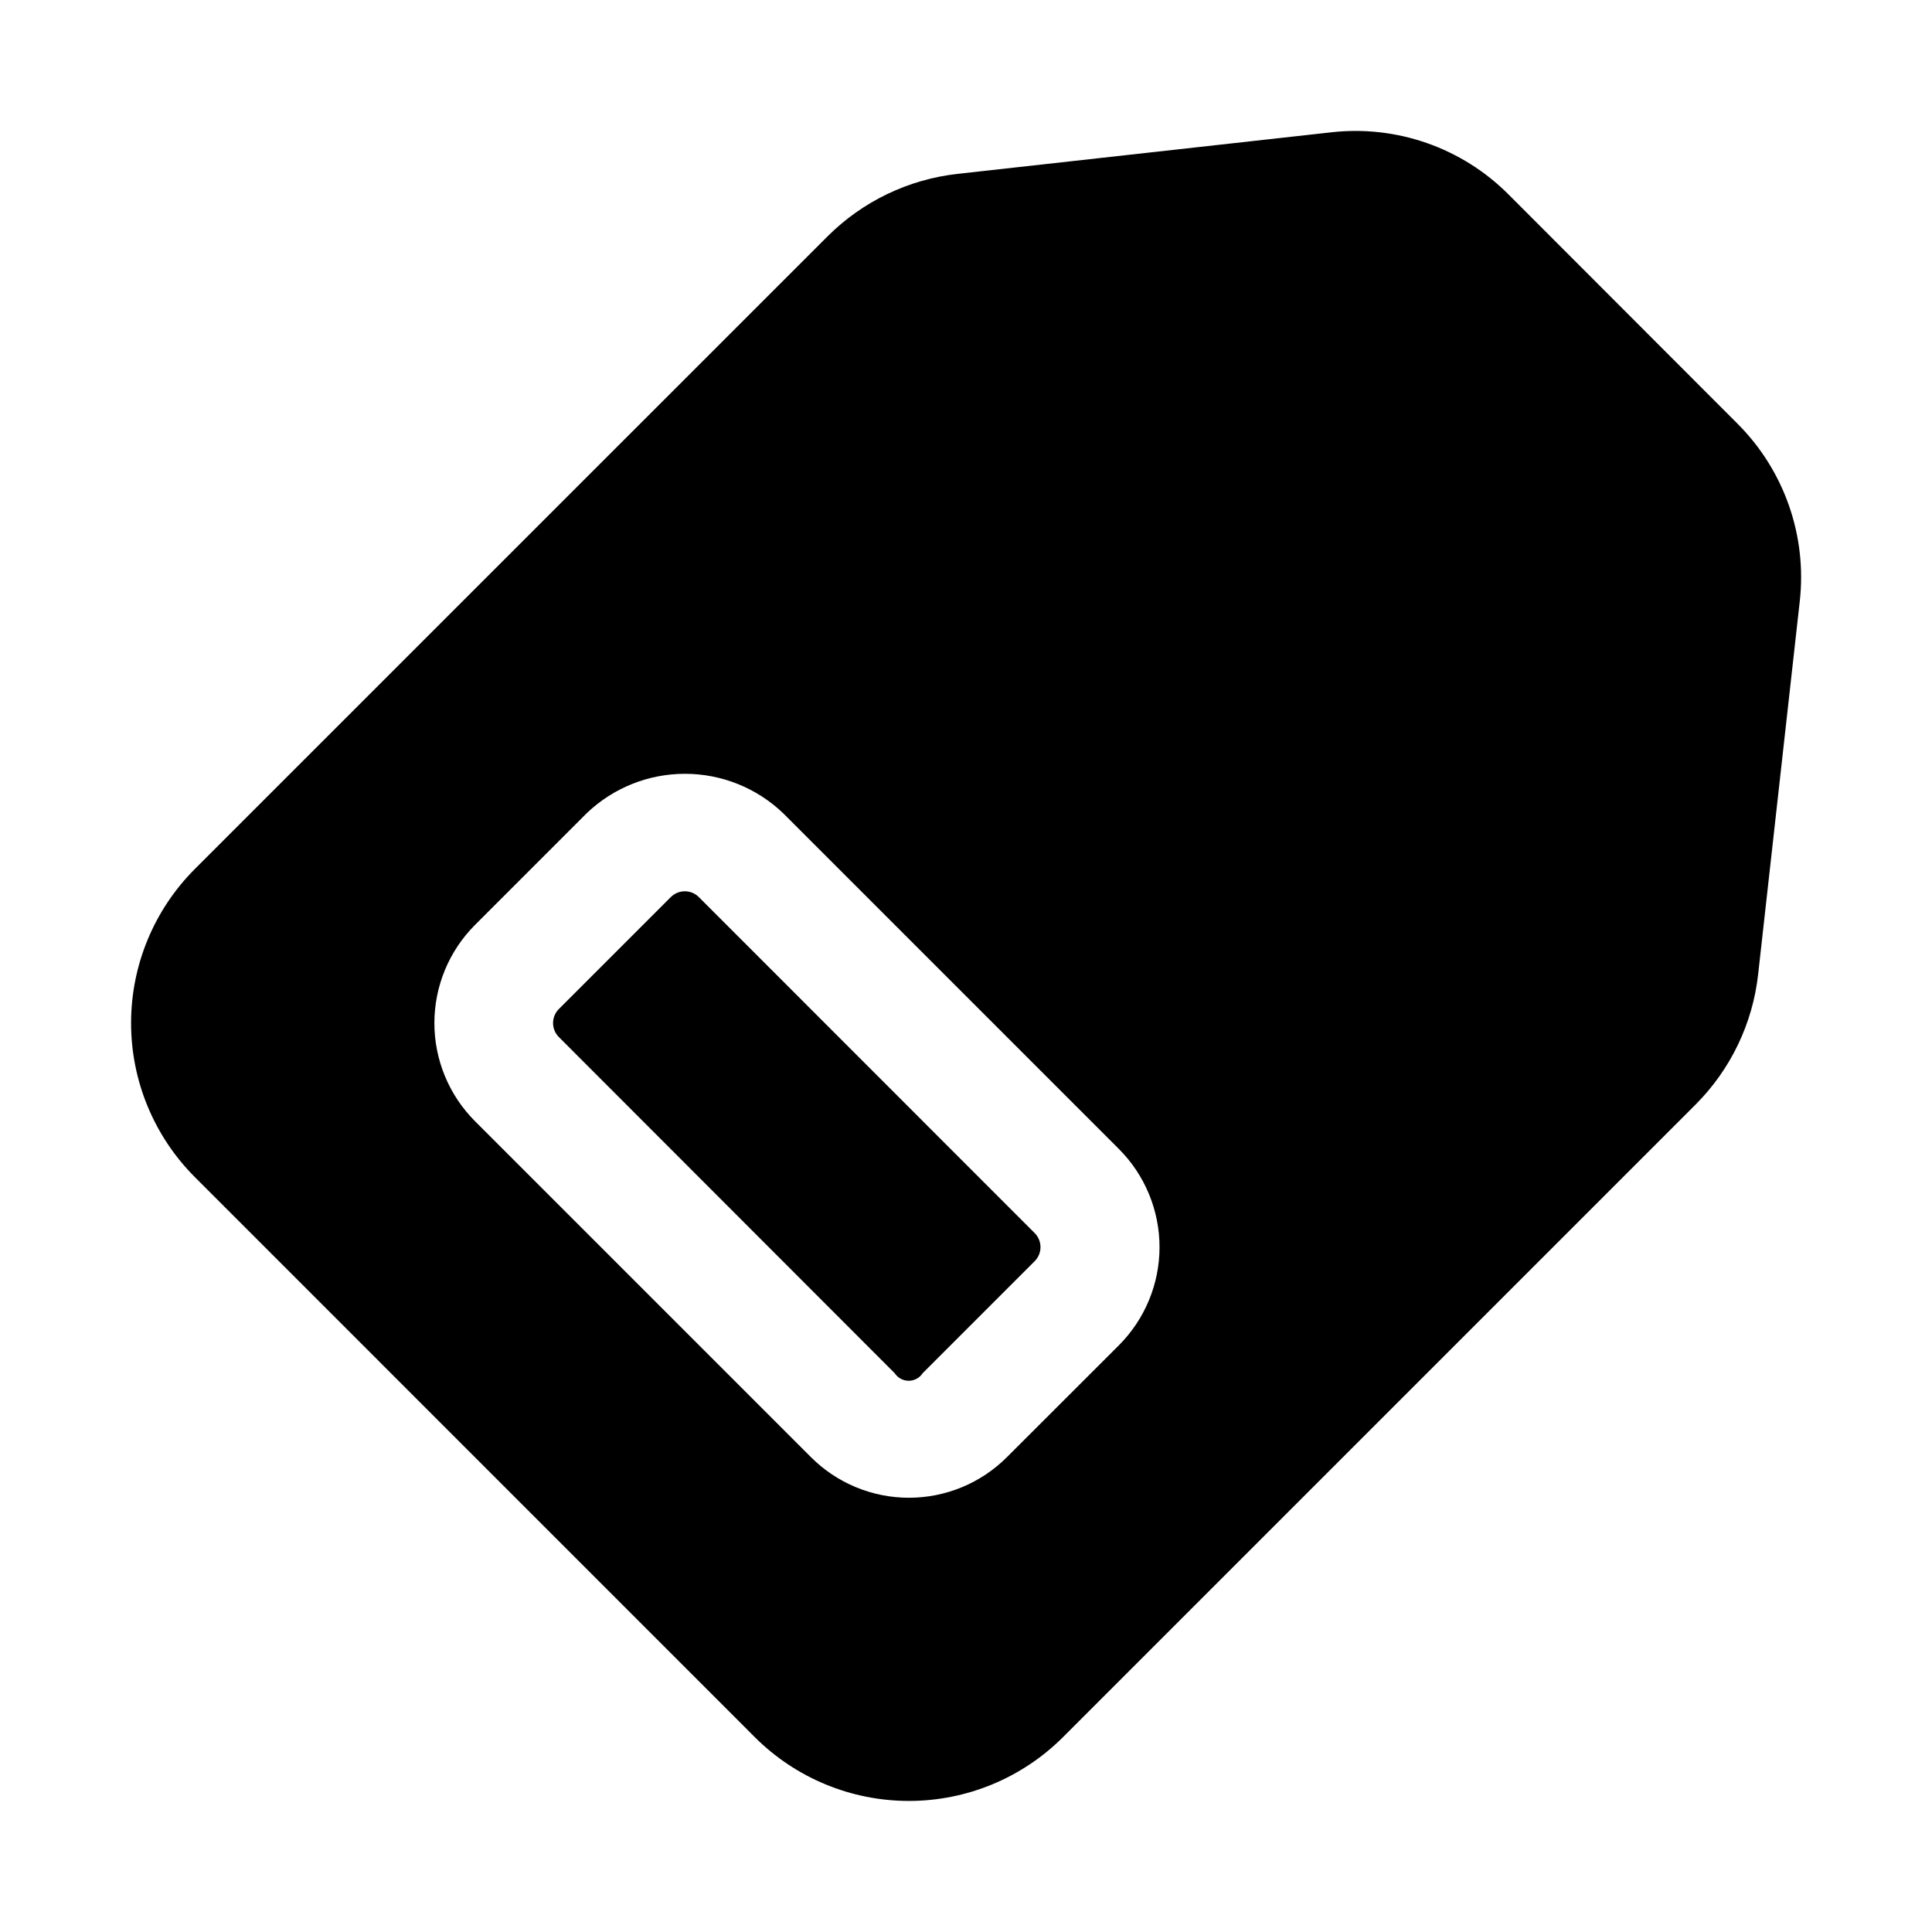
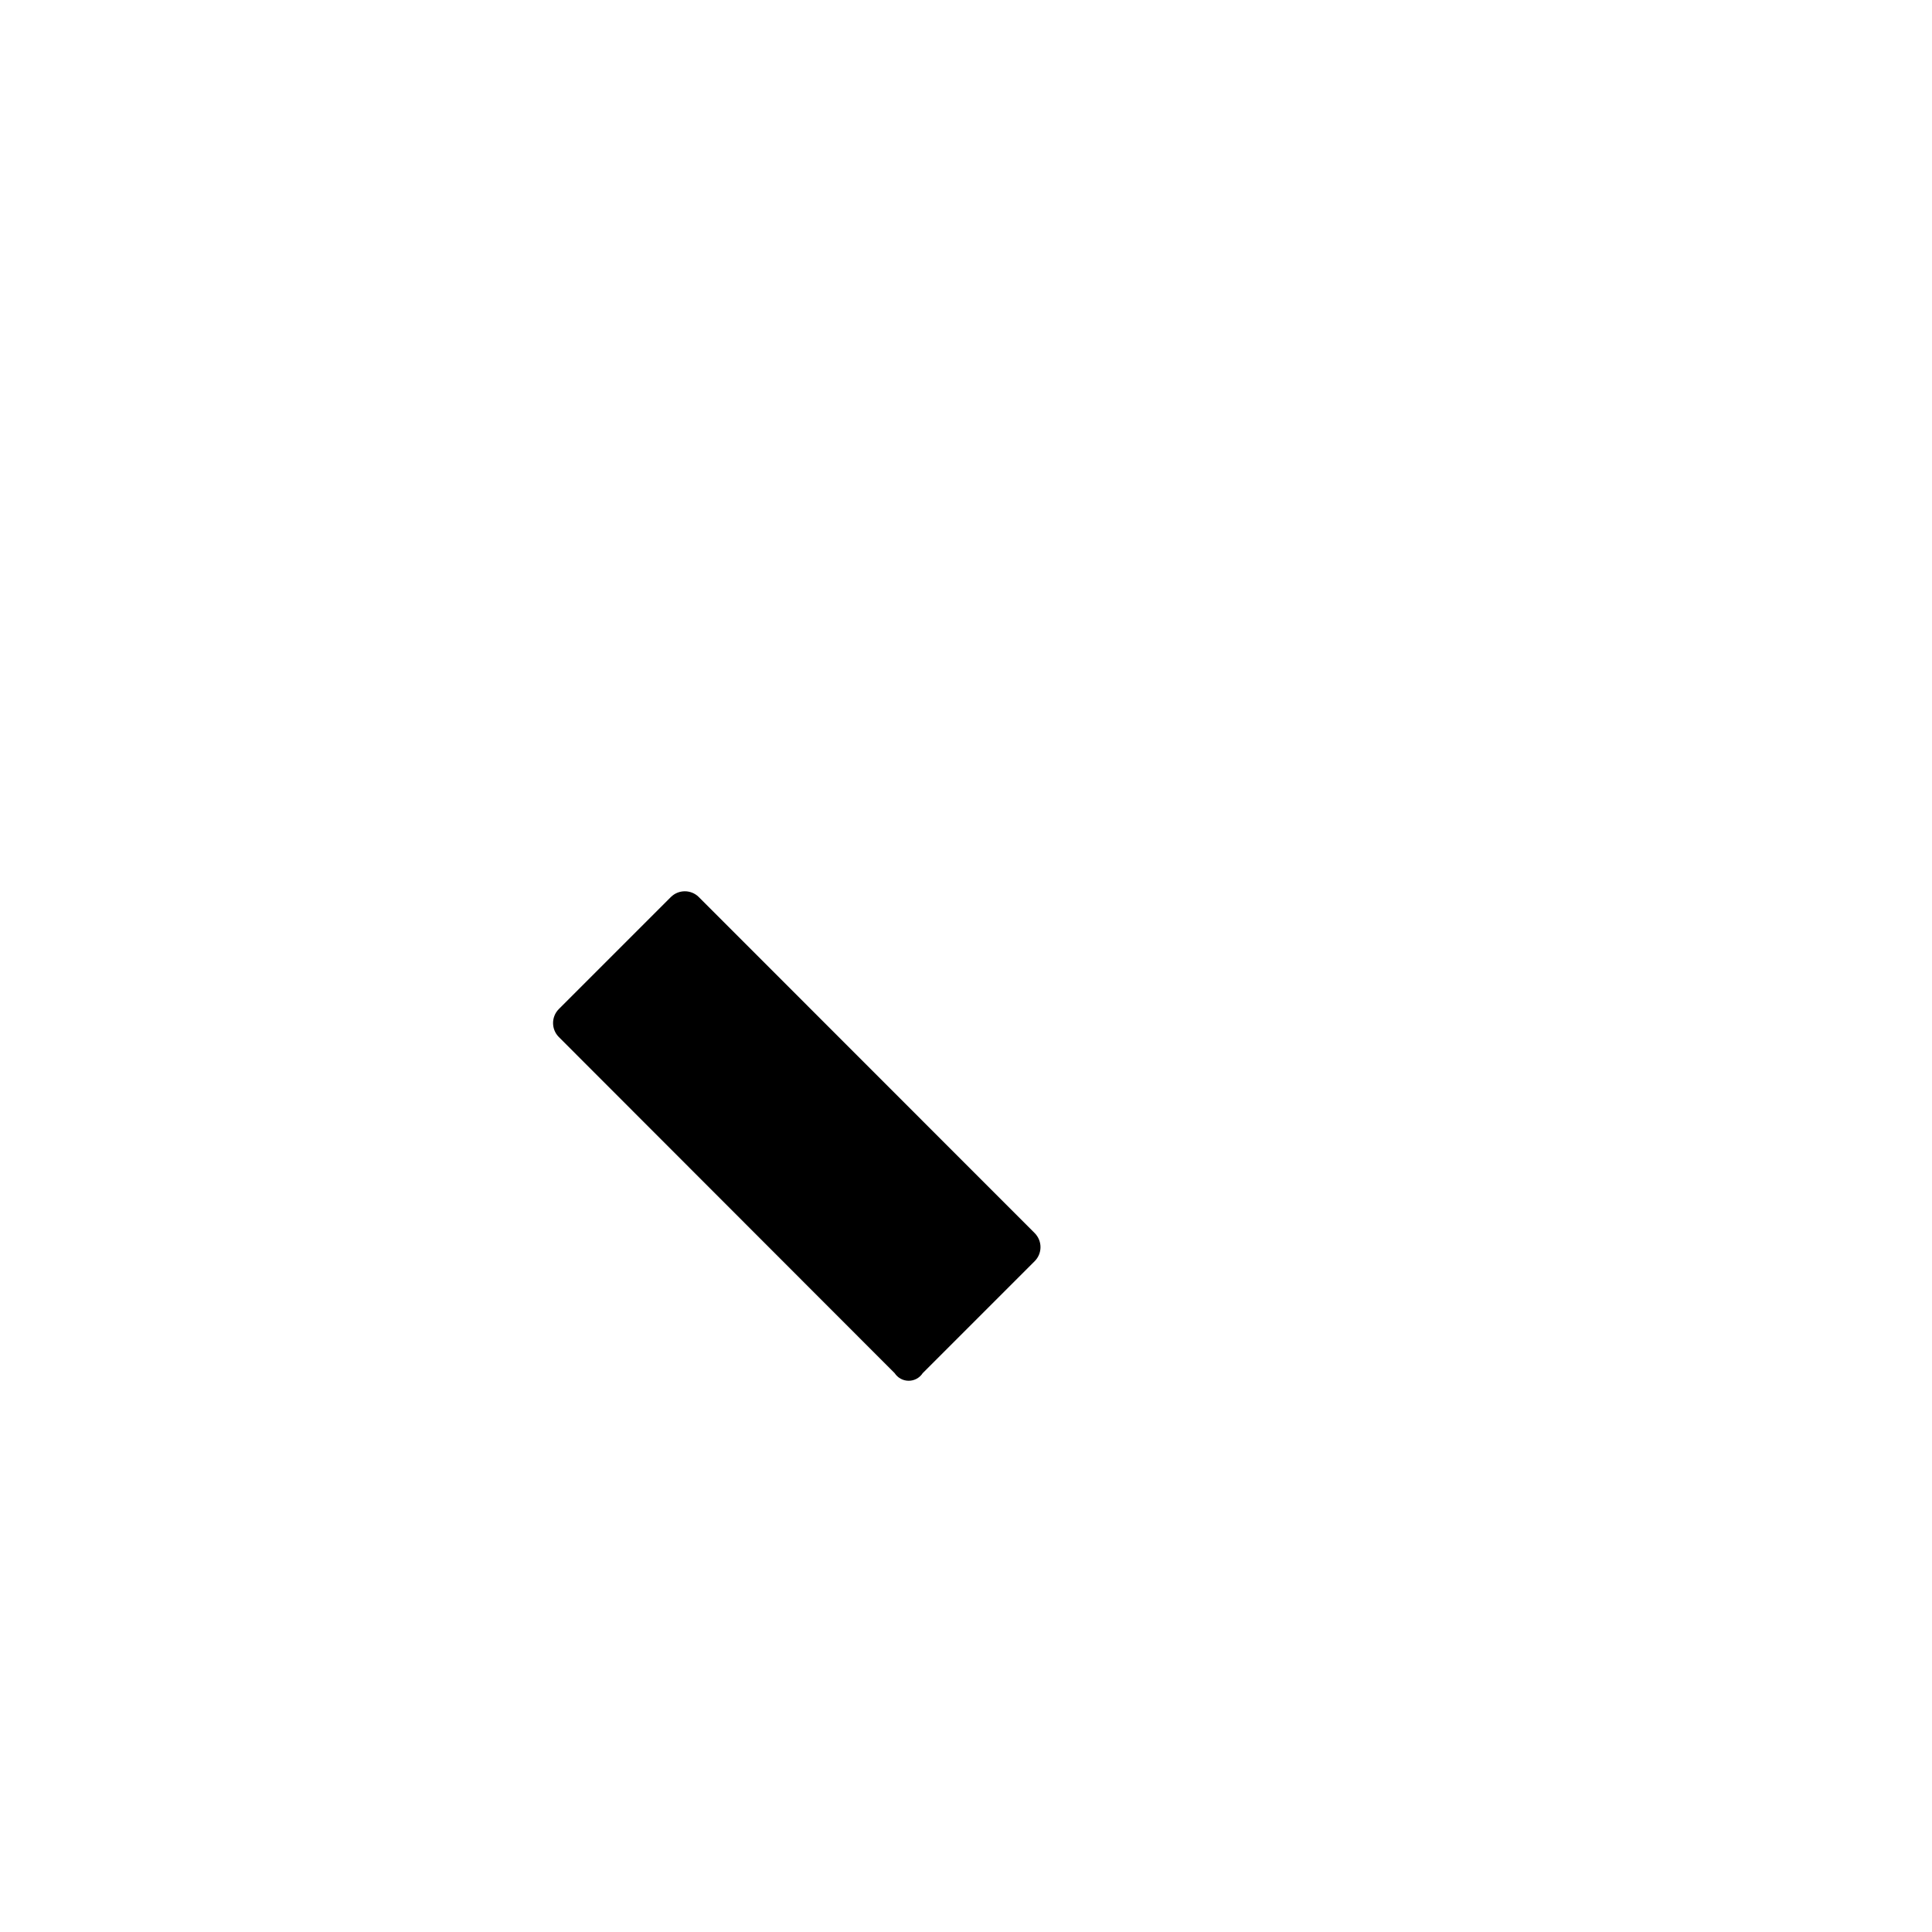
<svg xmlns="http://www.w3.org/2000/svg" fill="#000000" width="800px" height="800px" version="1.1" viewBox="144 144 512 512">
  <g>
    <path d="m329.19 381.73c-2.047-2.039-5.359-2.039-7.41 0l-29.684 29.684c-2.039 2.047-2.039 5.363 0 7.41l89.008 89.09c0.82 1.25 2.211 2.004 3.707 2.004 1.492 0 2.887-0.754 3.703-2.004l29.684-29.684c0.988-0.988 1.543-2.328 1.543-3.723 0-1.398-0.555-2.738-1.543-3.727z" />
-     <path d="m543.86 195.62c-12.359-12.457-29.754-18.555-47.188-16.543l-98.895 11c-13.023 1.453-25.172 7.285-34.449 16.543l-167.7 167.68c-10.816 10.832-16.891 25.512-16.891 40.82 0 15.305 6.074 29.984 16.891 40.816l148.41 148.43v0.004c10.832 10.82 25.516 16.898 40.828 16.898s29.996-6.078 40.828-16.898l167.71-167.71c9.246-9.281 15.07-21.426 16.52-34.449l11.023-98.789c1.98-17.438-4.121-34.828-16.562-47.211zm-103.32 304.87-29.684 29.66c-6.887 6.894-16.234 10.77-25.977 10.77-9.746 0-19.094-3.875-25.98-10.77l-89.047-89.047c-6.875-6.898-10.734-16.238-10.734-25.977 0-9.742 3.859-19.082 10.734-25.98l29.684-29.684c7-6.676 16.301-10.398 25.977-10.398 9.676 0 18.977 3.723 25.977 10.398l89.07 89.07c6.871 6.902 10.73 16.246 10.727 25.984s-3.871 19.078-10.746 25.973z" />
  </g>
</svg>